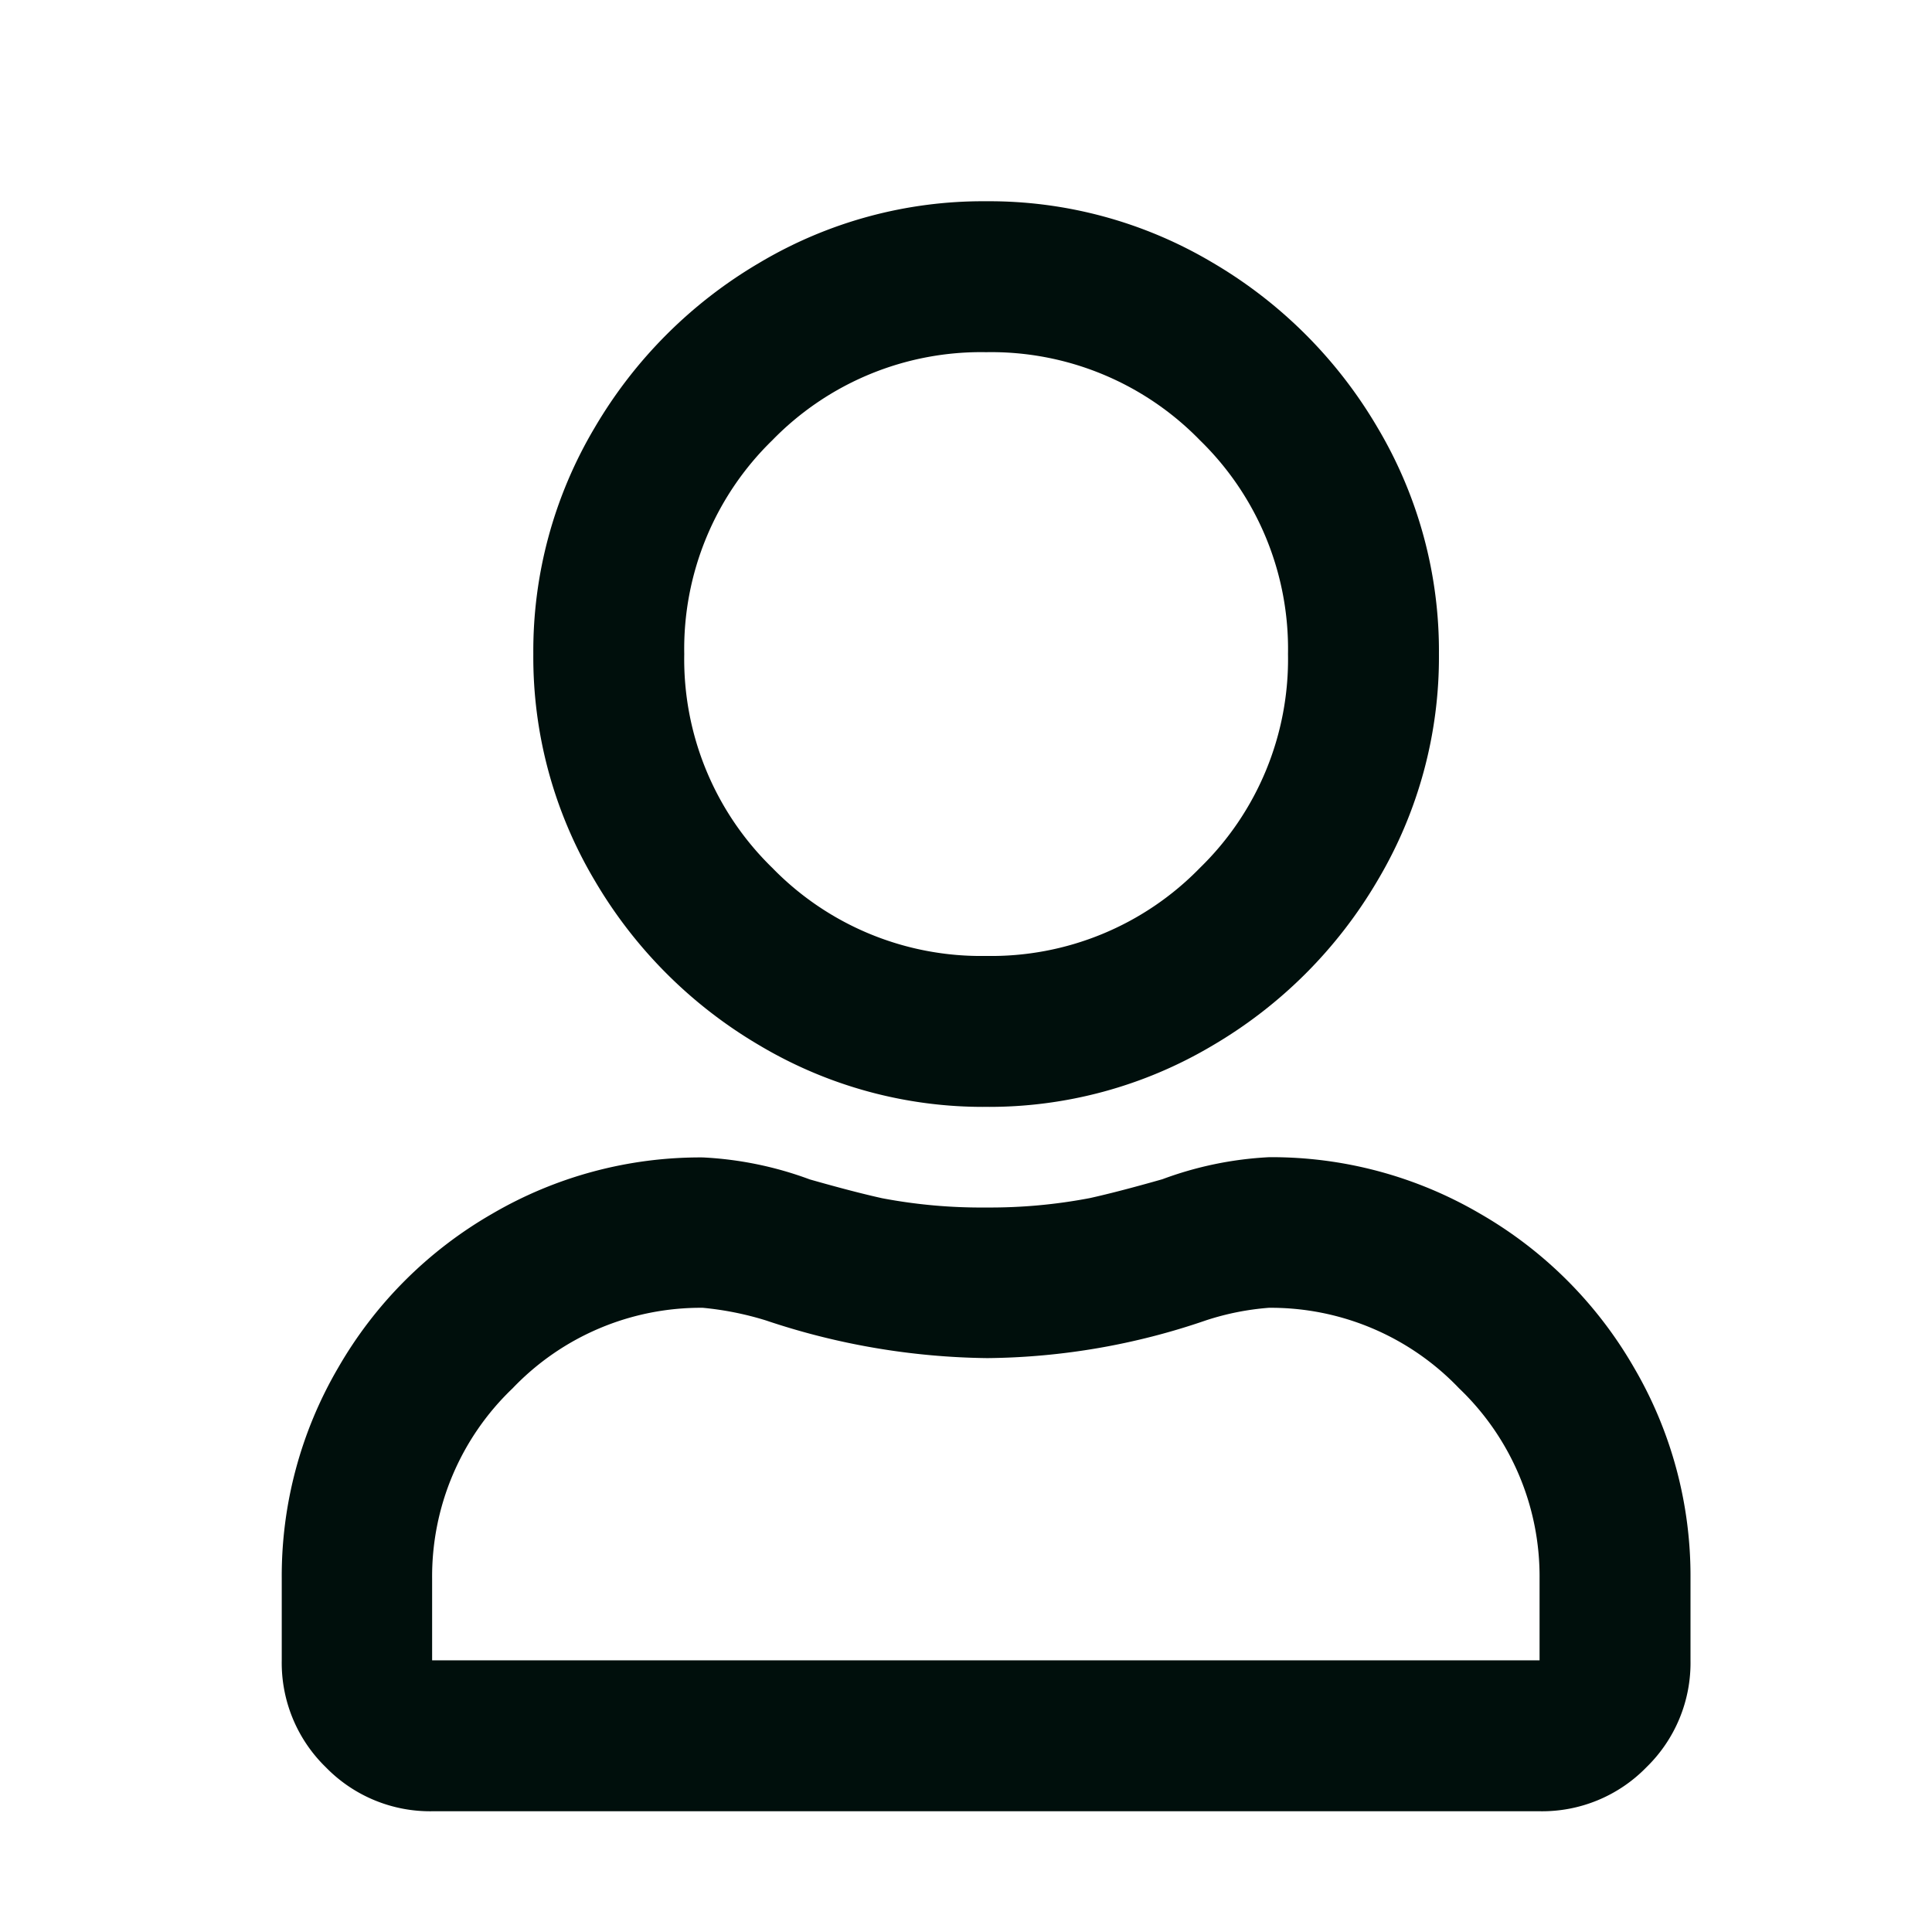
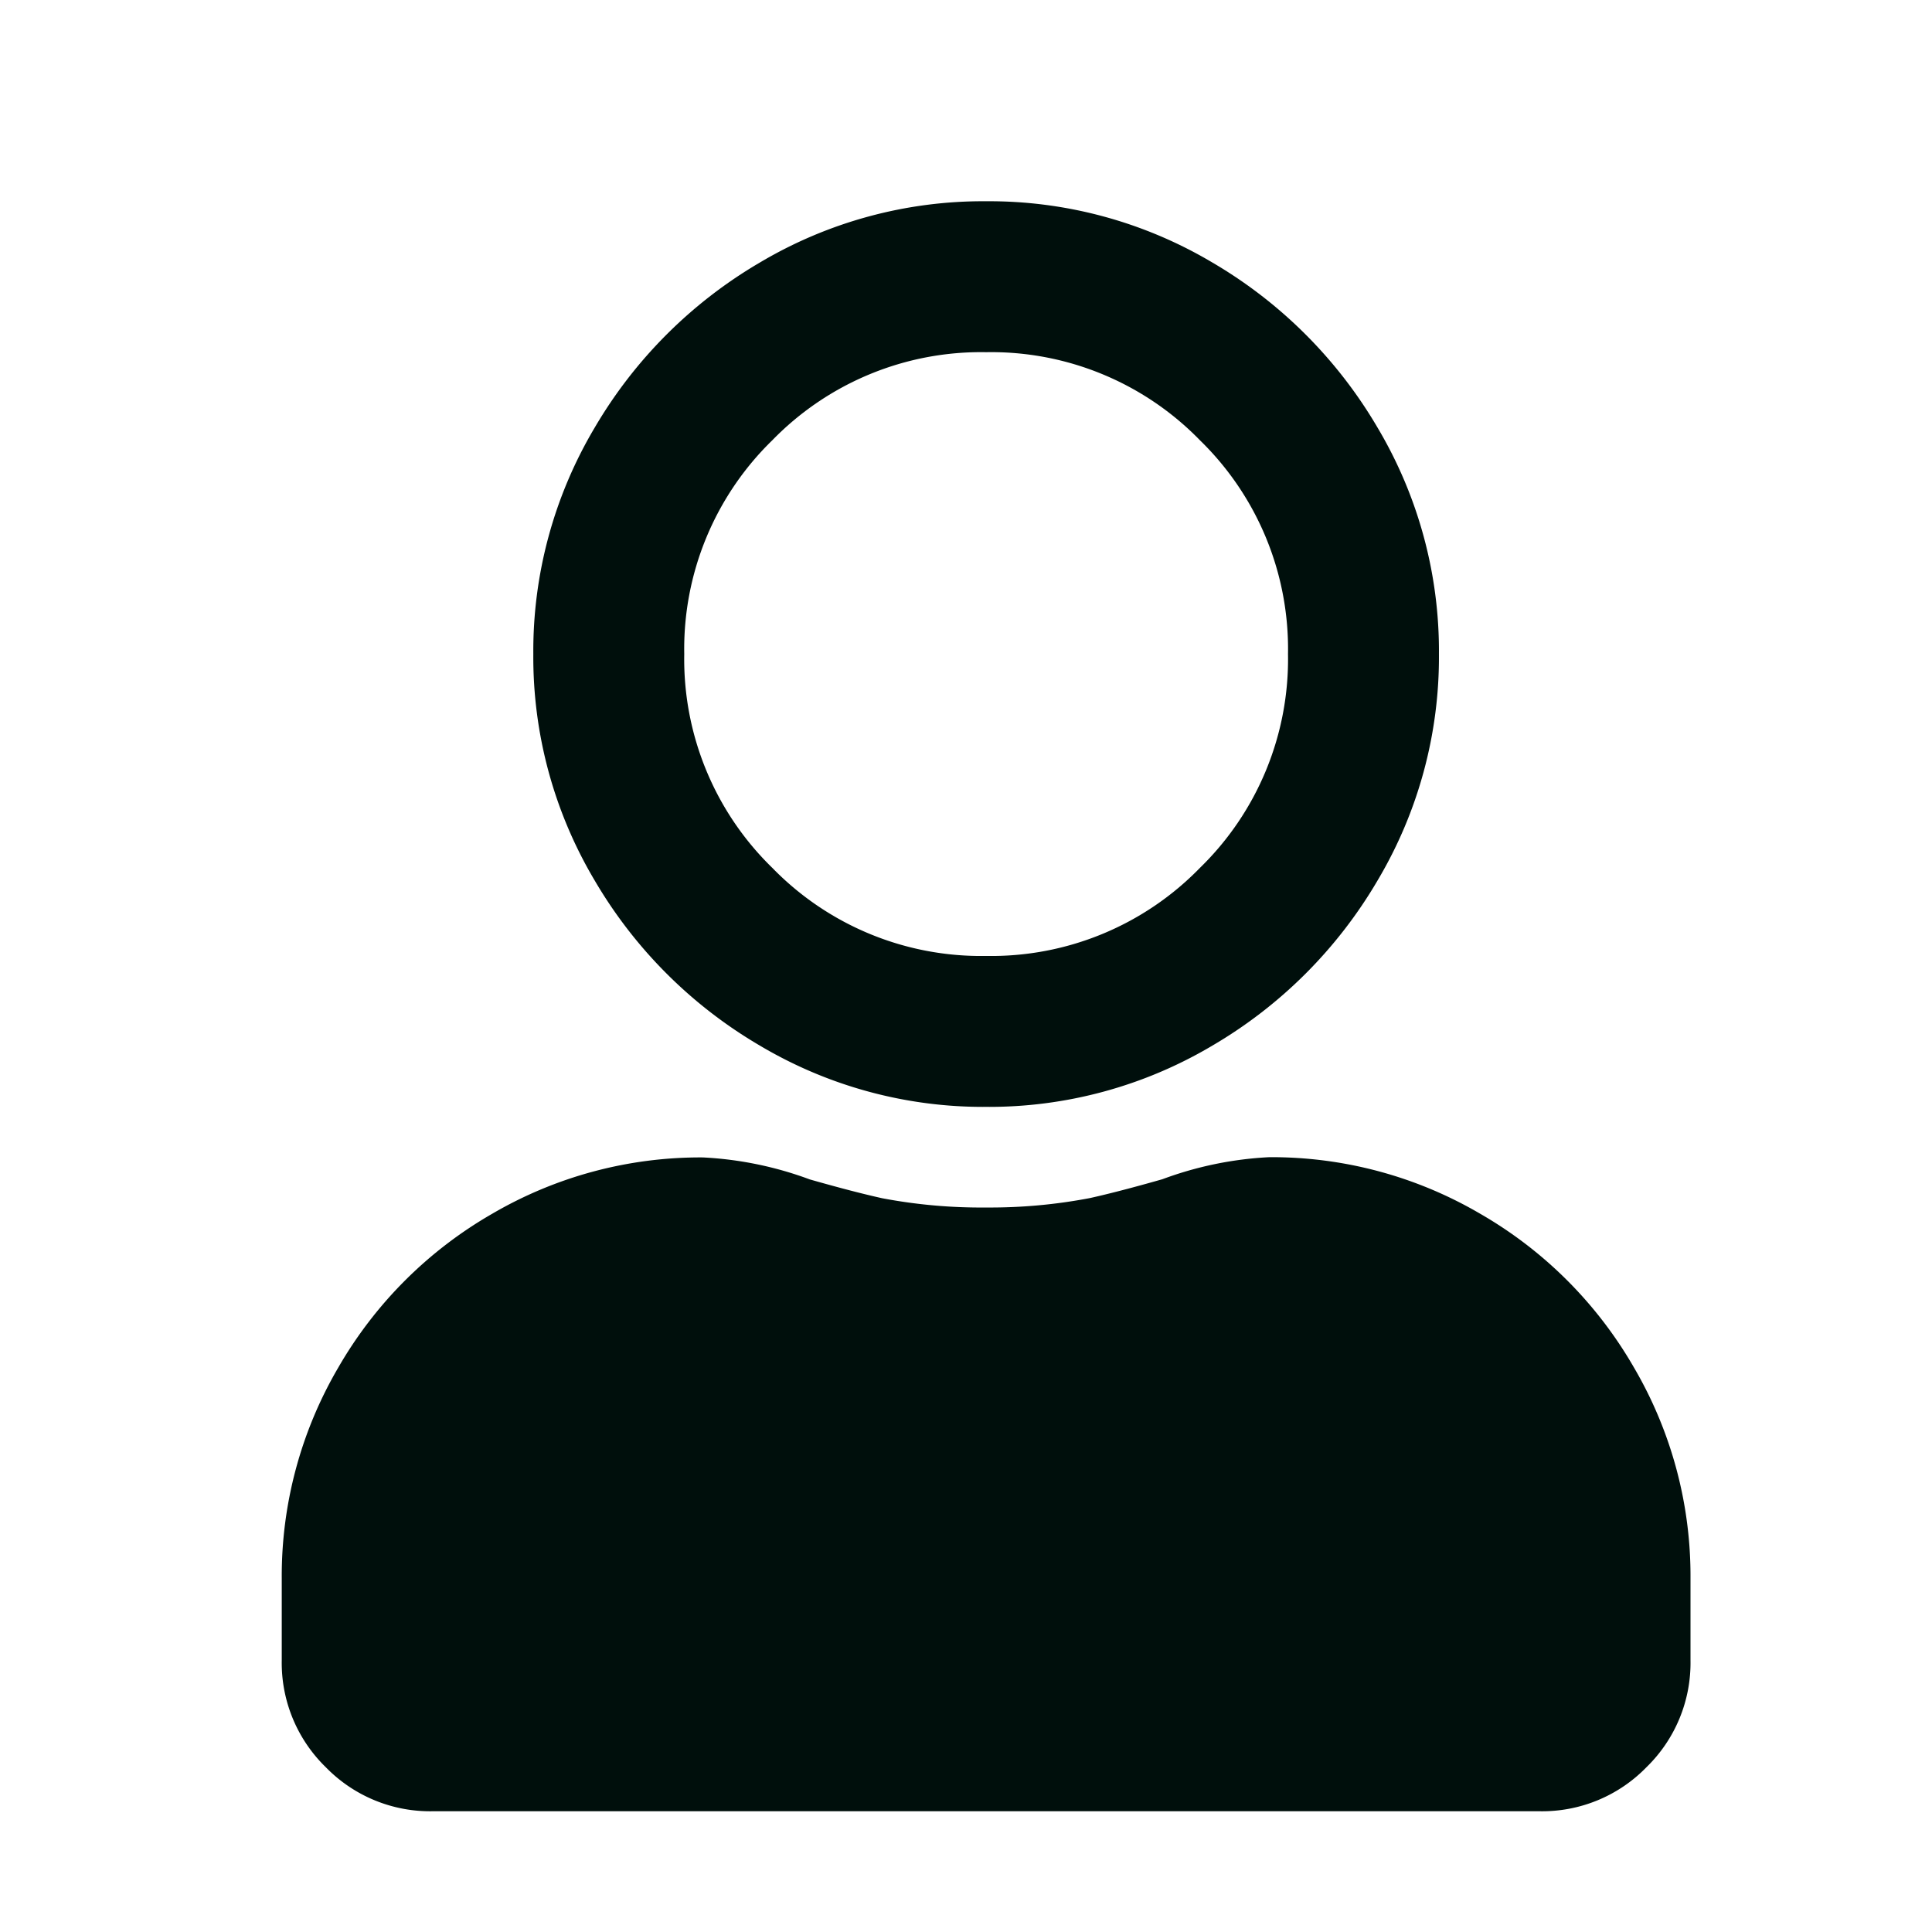
<svg xmlns="http://www.w3.org/2000/svg" width="24" height="24" viewBox="0 0 24 24">
  <g id="icon_account" data-name="icon/account" transform="translate(-891 2)">
-     <rect id="Area" width="24" height="24" transform="translate(891 -2)" fill="none" />
-     <path id="account_icon" data-name="account icon" d="M-5.234-5.625a5.123,5.123,0,0,1,2.617.7A5.191,5.191,0,0,1-.7-3.008,5.123,5.123,0,0,1,0-.391V.625A1.808,1.808,0,0,1-.547,1.953,1.808,1.808,0,0,1-1.875,2.5h-13.75a1.808,1.808,0,0,1-1.328-.547A1.808,1.808,0,0,1-17.5.625V-.391a5.123,5.123,0,0,1,.7-2.617,5.191,5.191,0,0,1,1.914-1.914,5.123,5.123,0,0,1,2.617-.7,4.436,4.436,0,0,1,1.328.273q.547.156.9.234A6.585,6.585,0,0,0-8.75-5a6.585,6.585,0,0,0,1.289-.117q.352-.078.9-.234A4.436,4.436,0,0,1-5.234-5.625ZM-1.875.625V-.391a3.229,3.229,0,0,0-1-2.363,3.229,3.229,0,0,0-2.363-1,3.311,3.311,0,0,0-.781.156,8.57,8.57,0,0,1-2.715.469,8.927,8.927,0,0,1-2.754-.469,3.875,3.875,0,0,0-.781-.156,3.229,3.229,0,0,0-2.363,1,3.229,3.229,0,0,0-1,2.363V.625ZM-8.75-6.25a5.429,5.429,0,0,1-2.812-.762,5.733,5.733,0,0,1-2.051-2.051,5.429,5.429,0,0,1-.762-2.812,5.429,5.429,0,0,1,.762-2.812,5.733,5.733,0,0,1,2.051-2.051A5.429,5.429,0,0,1-8.75-17.5a5.429,5.429,0,0,1,2.812.762,5.733,5.733,0,0,1,2.051,2.051,5.429,5.429,0,0,1,.762,2.812,5.429,5.429,0,0,1-.762,2.812A5.733,5.733,0,0,1-5.938-7.012,5.429,5.429,0,0,1-8.75-6.25Zm0-9.375a3.616,3.616,0,0,0-2.656,1.094A3.616,3.616,0,0,0-12.5-11.875a3.616,3.616,0,0,0,1.094,2.656A3.616,3.616,0,0,0-8.75-8.125,3.616,3.616,0,0,0-6.094-9.219,3.616,3.616,0,0,0-5-11.875a3.616,3.616,0,0,0-1.094-2.656A3.616,3.616,0,0,0-8.75-15.625Z" transform="translate(912 18)" fill="#000f0c" />
+     <path id="account_icon" data-name="account icon" d="M-5.234-5.625a5.123,5.123,0,0,1,2.617.7A5.191,5.191,0,0,1-.7-3.008,5.123,5.123,0,0,1,0-.391V.625A1.808,1.808,0,0,1-.547,1.953,1.808,1.808,0,0,1-1.875,2.5h-13.75a1.808,1.808,0,0,1-1.328-.547A1.808,1.808,0,0,1-17.5.625V-.391a5.123,5.123,0,0,1,.7-2.617,5.191,5.191,0,0,1,1.914-1.914,5.123,5.123,0,0,1,2.617-.7,4.436,4.436,0,0,1,1.328.273q.547.156.9.234A6.585,6.585,0,0,0-8.75-5a6.585,6.585,0,0,0,1.289-.117q.352-.078.9-.234A4.436,4.436,0,0,1-5.234-5.625ZM-1.875.625V-.391V.625ZM-8.75-6.25a5.429,5.429,0,0,1-2.812-.762,5.733,5.733,0,0,1-2.051-2.051,5.429,5.429,0,0,1-.762-2.812,5.429,5.429,0,0,1,.762-2.812,5.733,5.733,0,0,1,2.051-2.051A5.429,5.429,0,0,1-8.75-17.5a5.429,5.429,0,0,1,2.812.762,5.733,5.733,0,0,1,2.051,2.051,5.429,5.429,0,0,1,.762,2.812,5.429,5.429,0,0,1-.762,2.812A5.733,5.733,0,0,1-5.938-7.012,5.429,5.429,0,0,1-8.75-6.25Zm0-9.375a3.616,3.616,0,0,0-2.656,1.094A3.616,3.616,0,0,0-12.5-11.875a3.616,3.616,0,0,0,1.094,2.656A3.616,3.616,0,0,0-8.75-8.125,3.616,3.616,0,0,0-6.094-9.219,3.616,3.616,0,0,0-5-11.875a3.616,3.616,0,0,0-1.094-2.656A3.616,3.616,0,0,0-8.75-15.625Z" transform="translate(912 18)" fill="#000f0c" />
  </g>
</svg>